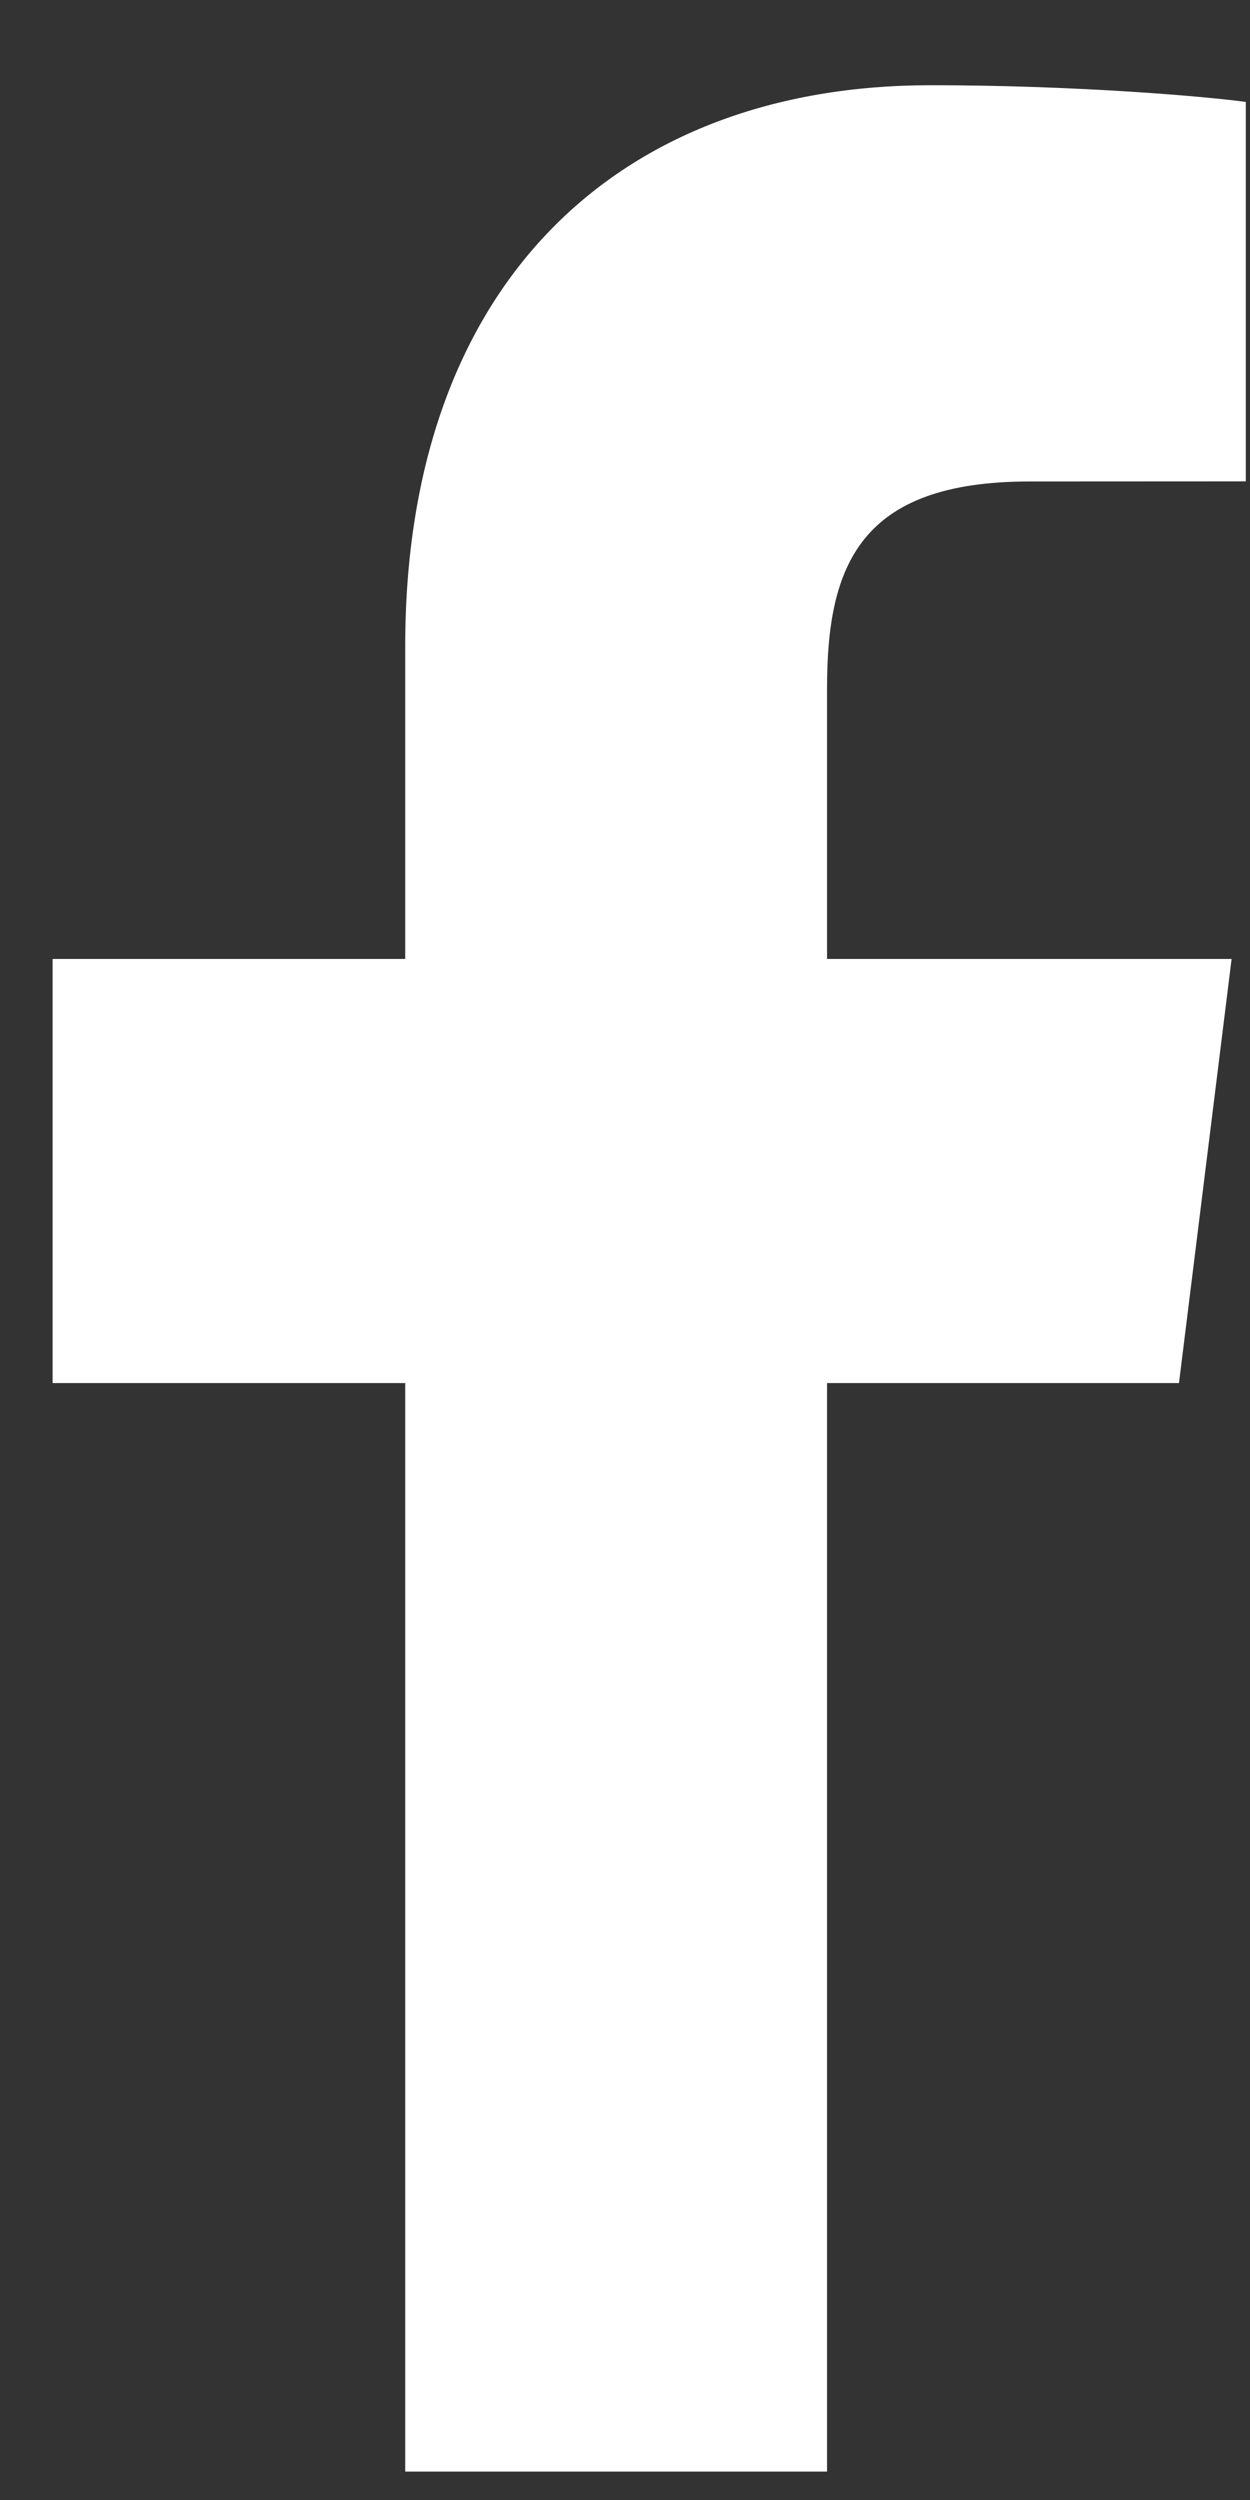
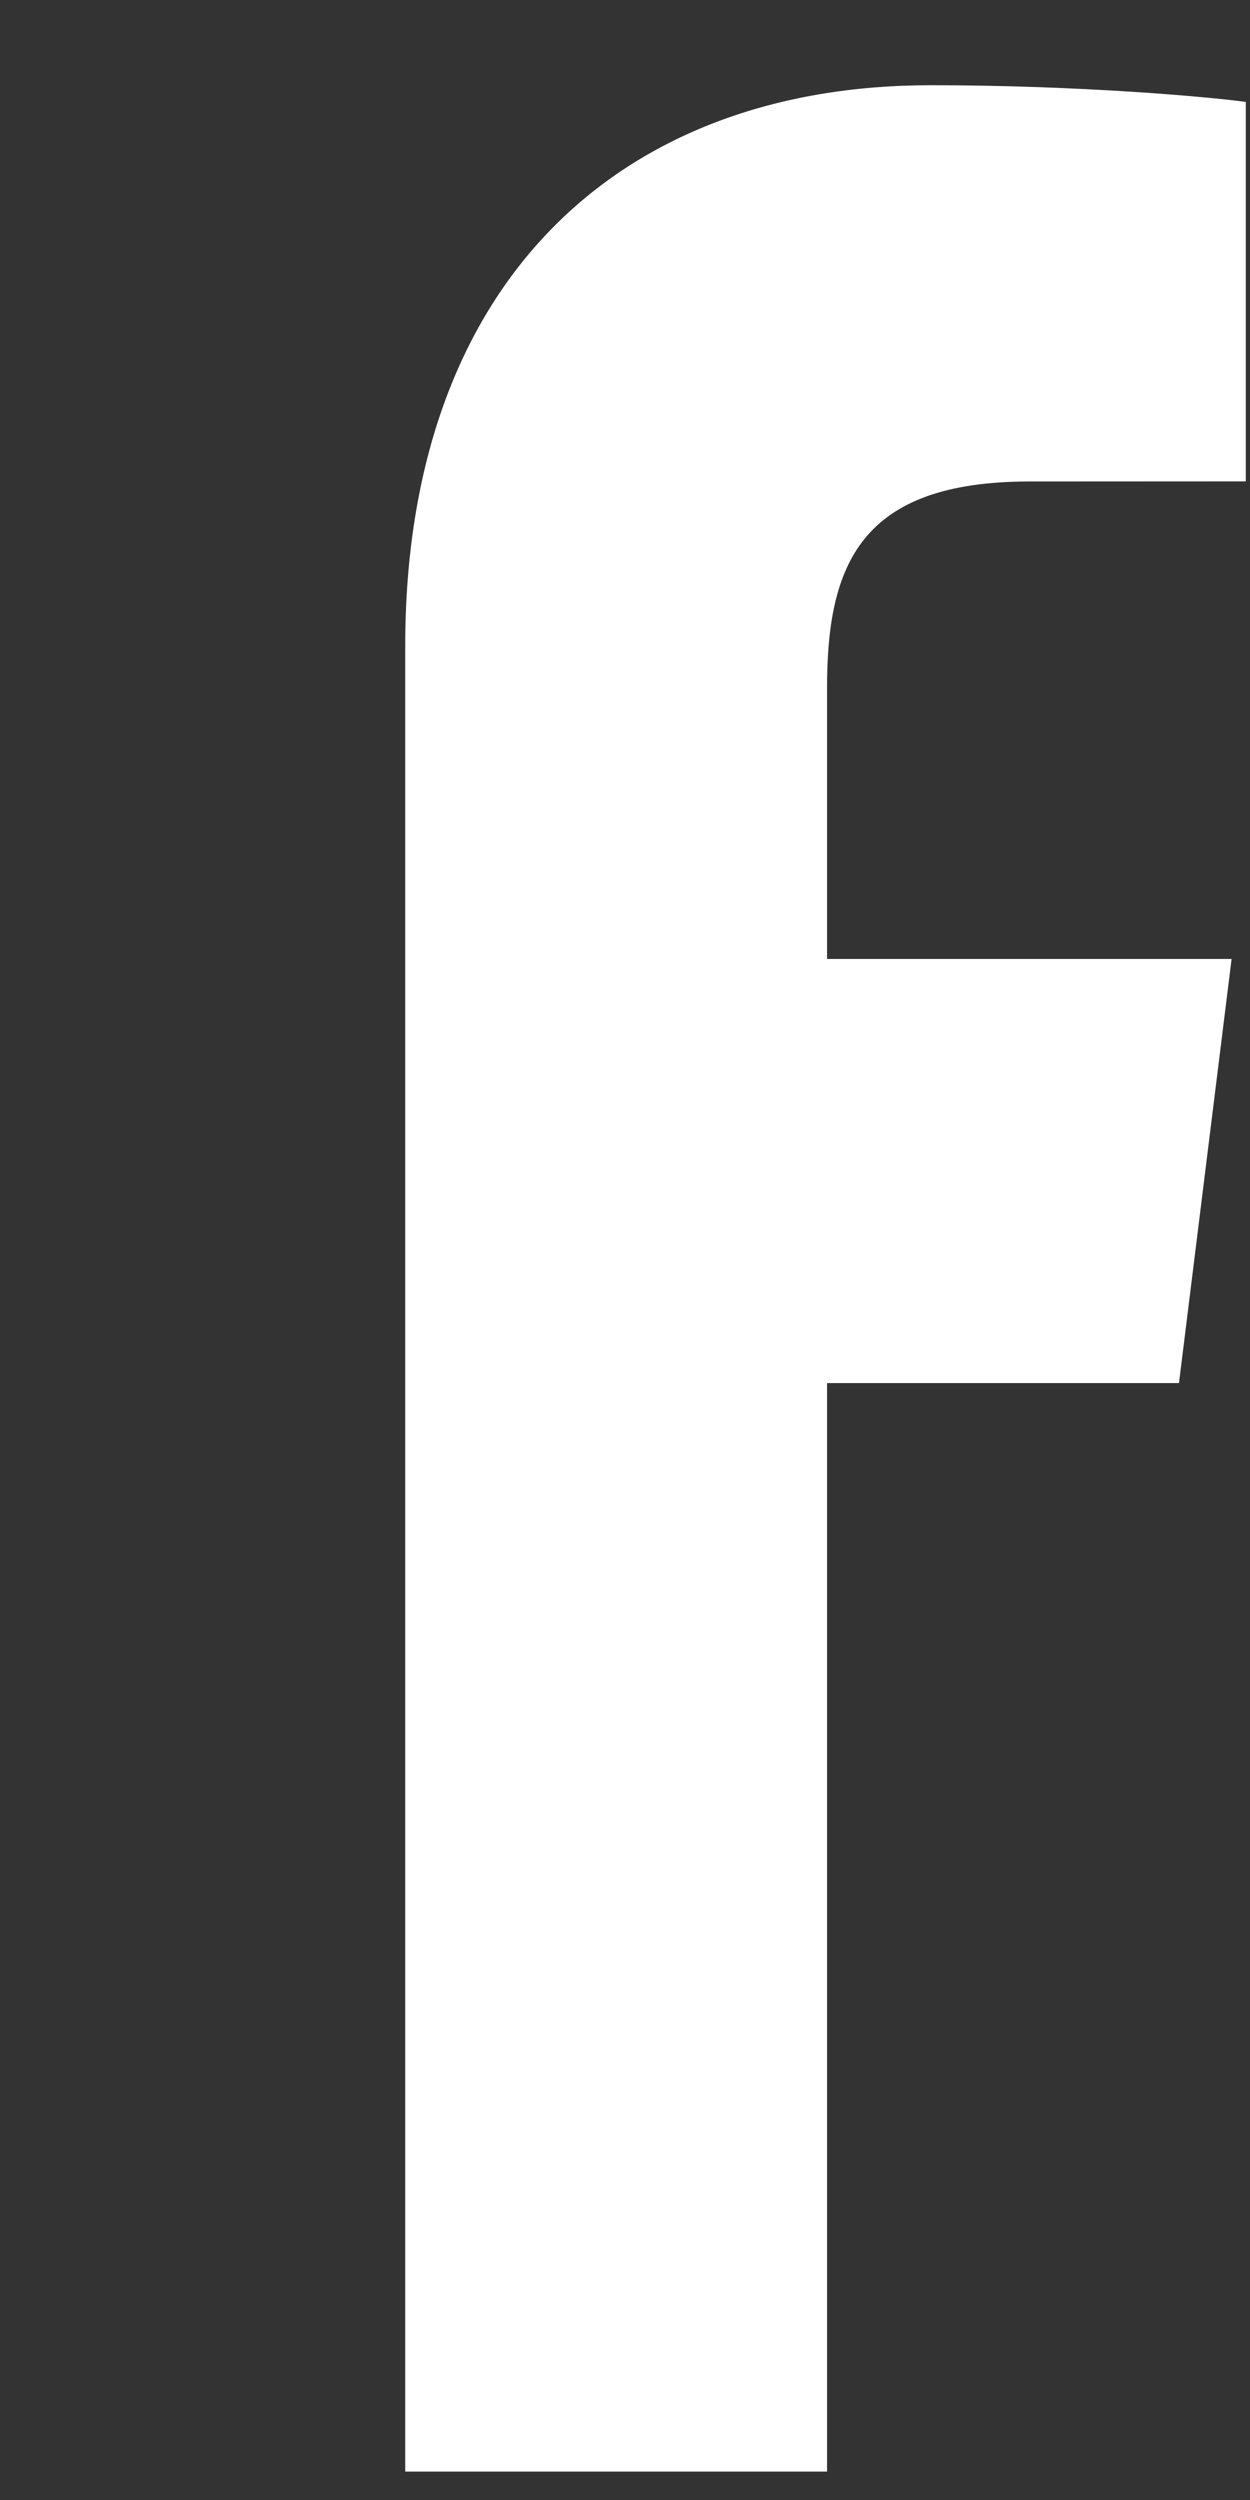
<svg xmlns="http://www.w3.org/2000/svg" width="11" height="22" viewBox="0 0 11 22" fill="none">
  <rect x="0" y="0" width="11" height="22" fill="#333333" stroke="none" />
-   <path id="24" fill-rule="evenodd" clip-rule="evenodd" d="M9.06 4.237L10.963 4.236V0.897C10.634 0.852 9.505 0.75 8.189 0.75C5.445 0.75 3.566 2.49 3.566 5.685V8.439H0.463V12.171H3.566V21.75H7.278V12.171H10.375L10.838 8.439H7.278V6.055C7.278 4.974 7.567 4.237 9.06 4.237Z" fill="white" />
+   <path id="24" fill-rule="evenodd" clip-rule="evenodd" d="M9.06 4.237L10.963 4.236V0.897C10.634 0.852 9.505 0.75 8.189 0.75C5.445 0.75 3.566 2.49 3.566 5.685V8.439V12.171H3.566V21.75H7.278V12.171H10.375L10.838 8.439H7.278V6.055C7.278 4.974 7.567 4.237 9.06 4.237Z" fill="white" />
</svg>